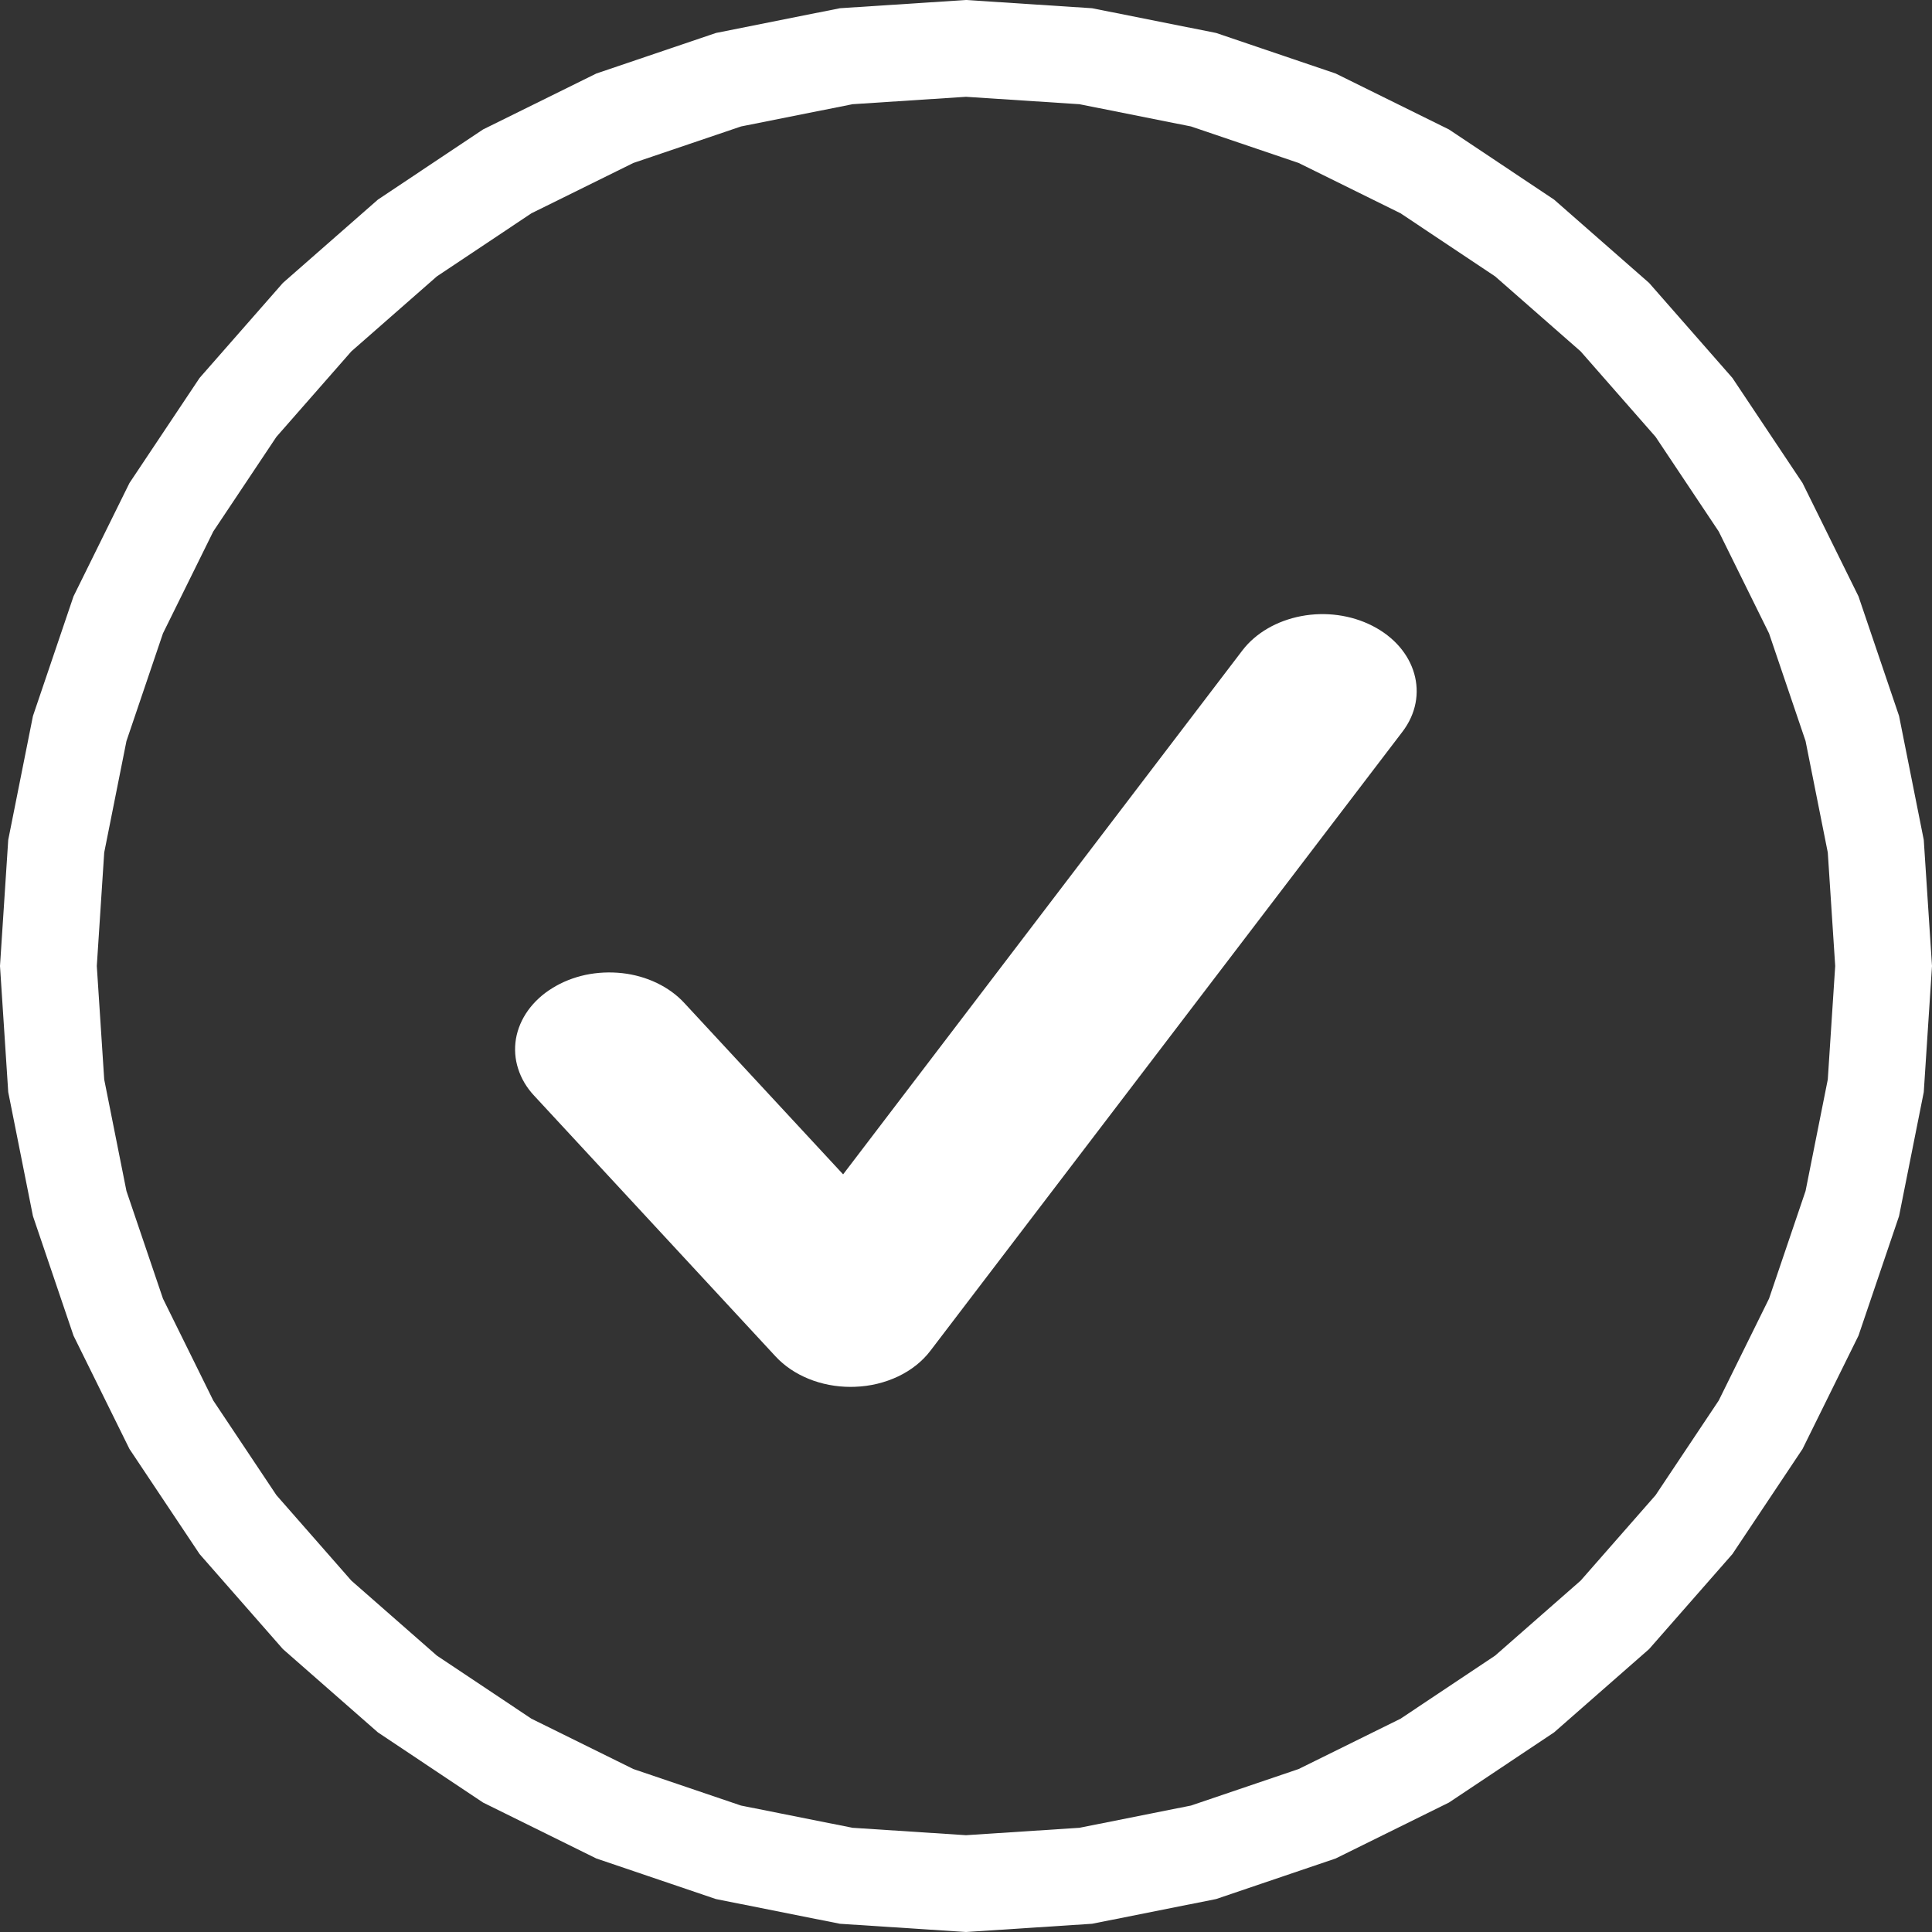
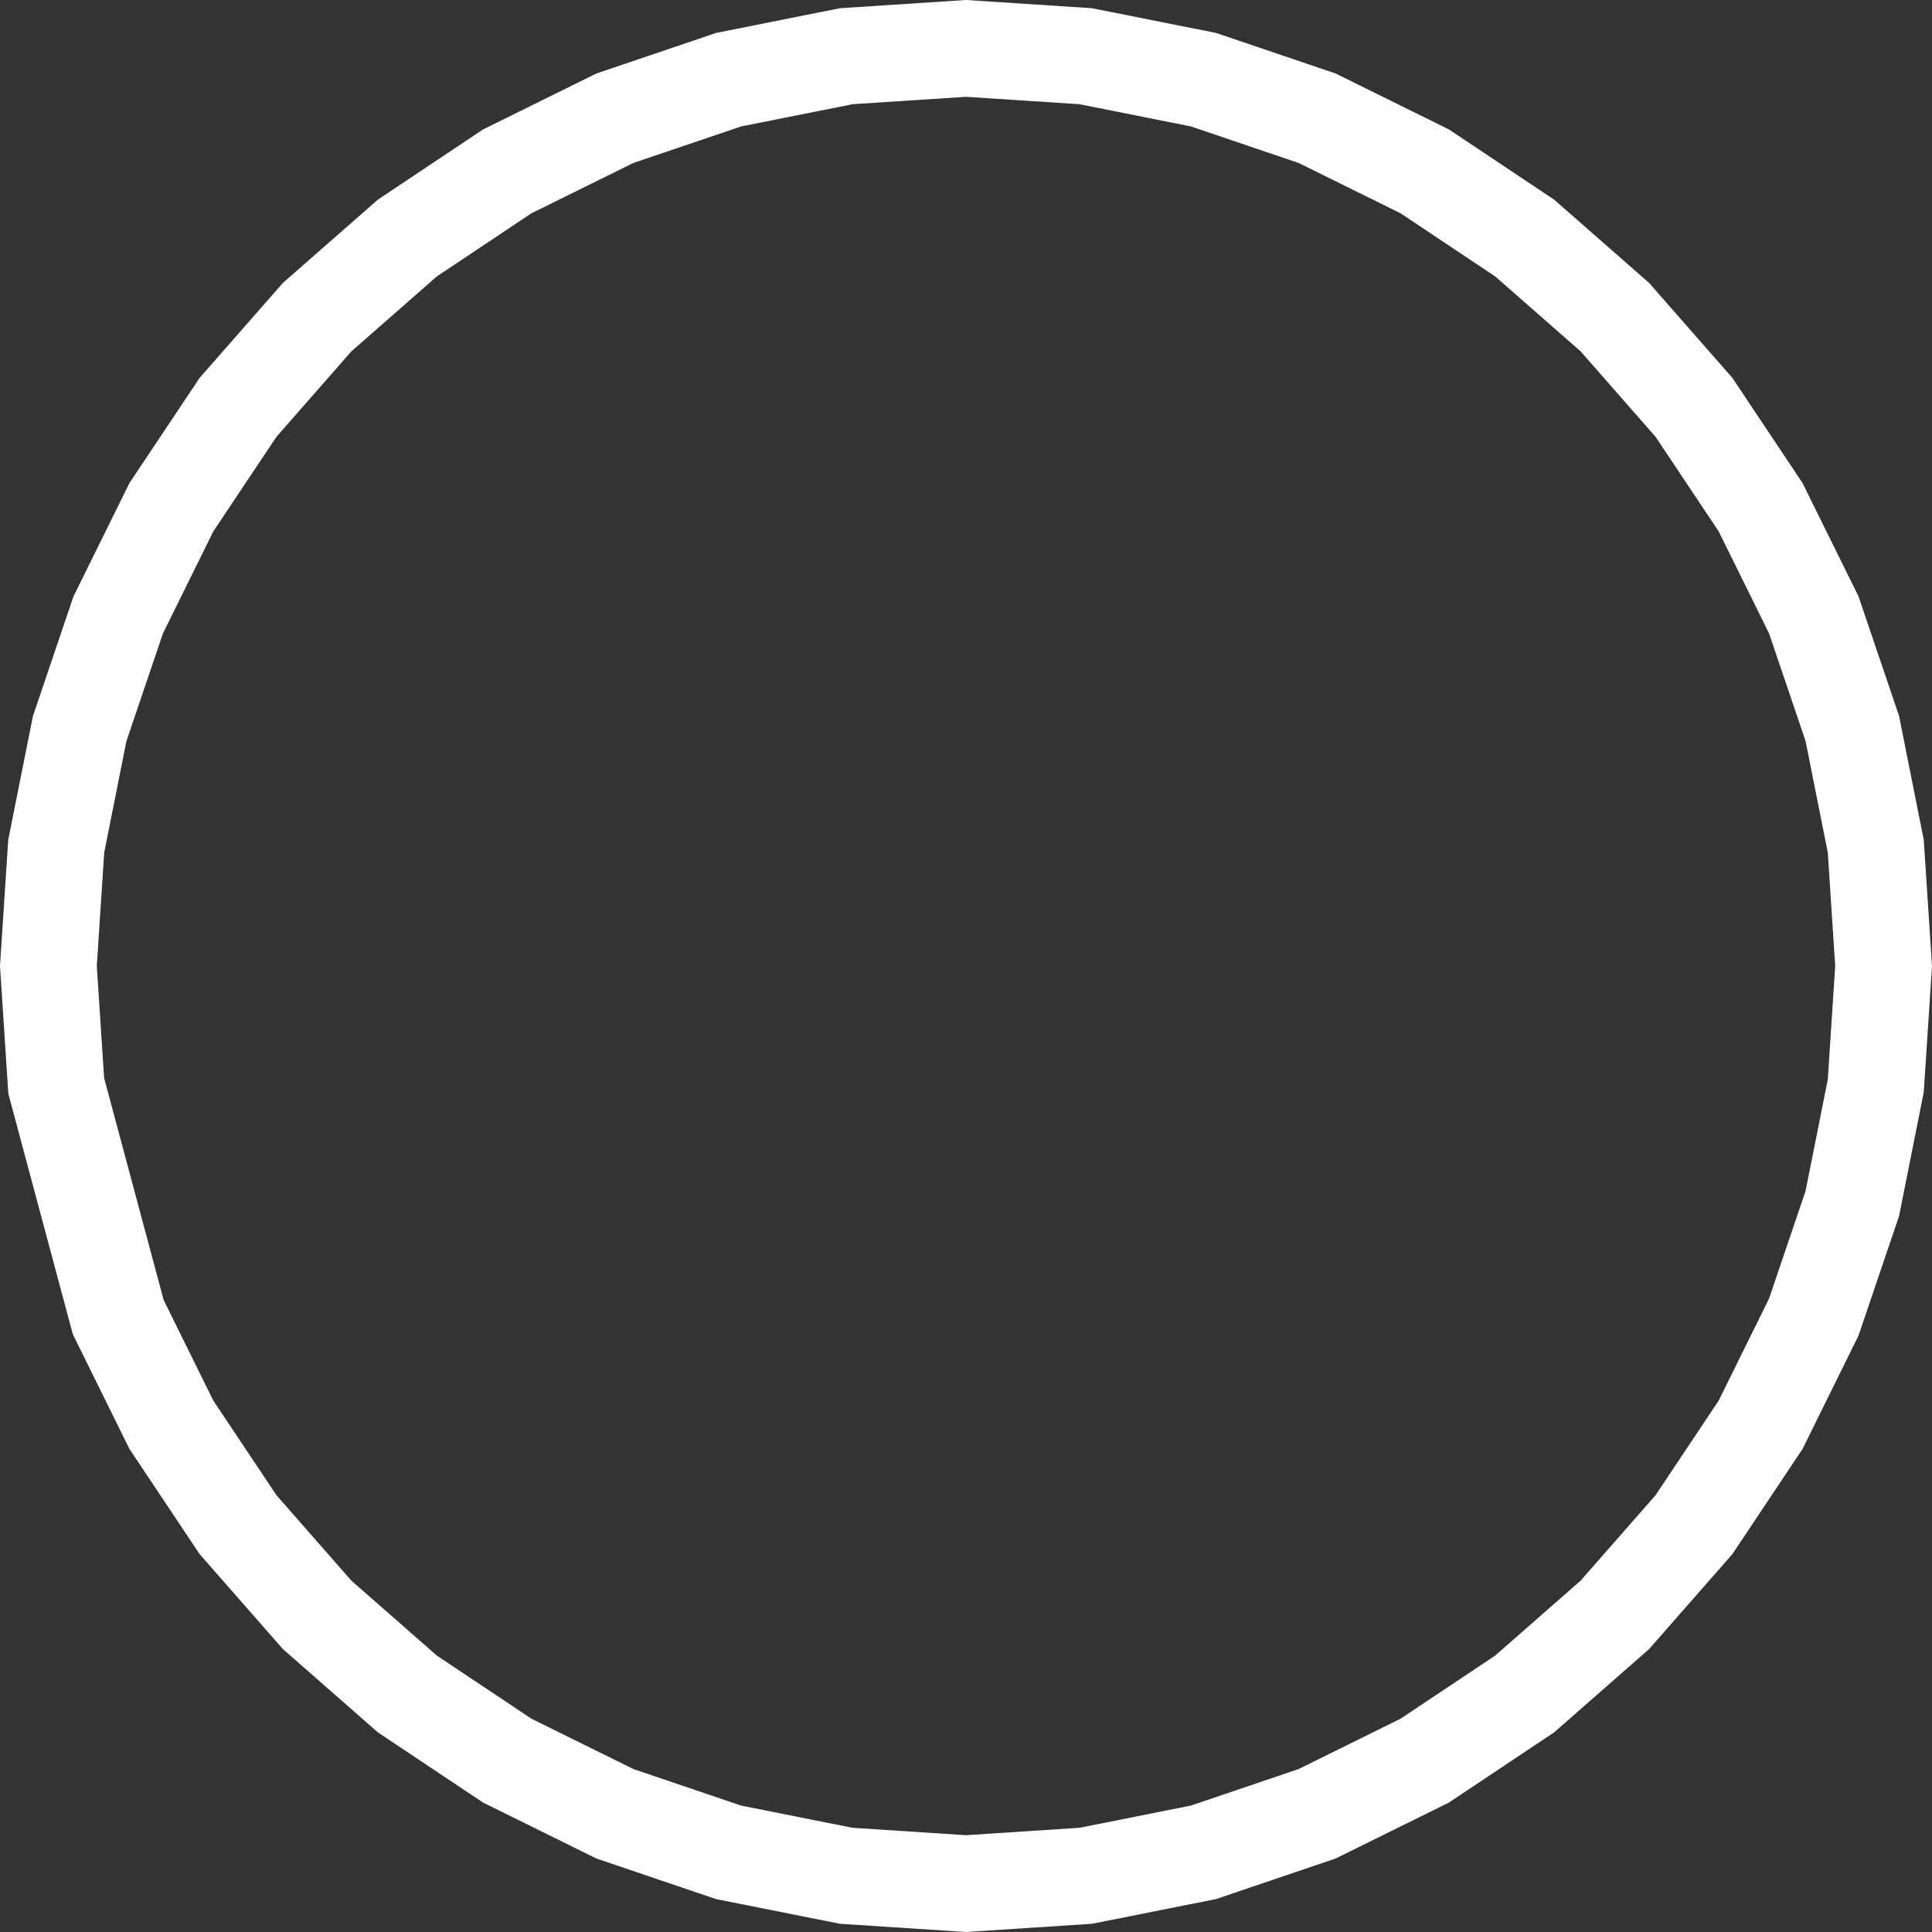
<svg xmlns="http://www.w3.org/2000/svg" width="20" height="20" viewBox="0 0 20 20" fill="none">
  <rect x="0" y="0" width="20" height="20" fill="#333333" stroke="none" />
-   <path d="M8.805 14.357C8.501 14.357 8.213 14.241 8.028 14.041L5.53 11.343C5.452 11.26 5.396 11.165 5.364 11.064C5.331 10.963 5.324 10.857 5.341 10.754C5.359 10.65 5.401 10.551 5.466 10.46C5.531 10.37 5.616 10.291 5.718 10.229C5.82 10.165 5.937 10.119 6.061 10.092C6.185 10.066 6.314 10.06 6.441 10.074C6.567 10.088 6.69 10.123 6.8 10.176C6.91 10.229 7.007 10.299 7.084 10.383L8.728 12.157L12.862 6.732C12.999 6.553 13.218 6.426 13.47 6.378C13.722 6.33 13.986 6.366 14.206 6.478C14.662 6.71 14.803 7.201 14.518 7.575L9.633 13.981C9.55 14.091 9.435 14.183 9.299 14.248C9.162 14.313 9.008 14.351 8.85 14.356C8.835 14.357 8.821 14.357 8.805 14.357V14.357Z" fill="white" />
-   <path d="M8.76 0.582L10 0.501L11.24 0.582L12.459 0.825L13.635 1.224L14.749 1.774L15.783 2.464L16.717 3.283L17.536 4.217L18.226 5.251L18.776 6.365L19.175 7.541L19.418 8.76L19.499 10L19.418 11.24L19.175 12.459L18.776 13.635L18.226 14.749L17.536 15.783L16.717 16.717L15.783 17.536L14.749 18.226L13.635 18.776L12.459 19.175L11.24 19.418L10 19.499L8.76 19.418L7.541 19.175L6.365 18.776L5.251 18.226L4.217 17.536L3.283 16.717L2.464 15.783L1.774 14.749L1.224 13.635L0.825 12.459L0.582 11.24L0.501 10L0.582 8.76L0.825 7.542L1.224 6.365L1.774 5.251L2.464 4.217L3.283 3.283L4.217 2.464L5.251 1.774L6.365 1.224L7.542 0.825L8.76 0.582Z" stroke="white" />
+   <path d="M8.76 0.582L10 0.501L11.24 0.582L12.459 0.825L13.635 1.224L14.749 1.774L15.783 2.464L16.717 3.283L17.536 4.217L18.226 5.251L18.776 6.365L19.175 7.541L19.418 8.76L19.499 10L19.418 11.24L19.175 12.459L18.776 13.635L18.226 14.749L17.536 15.783L16.717 16.717L15.783 17.536L14.749 18.226L13.635 18.776L12.459 19.175L11.24 19.418L10 19.499L8.76 19.418L7.541 19.175L6.365 18.776L5.251 18.226L4.217 17.536L3.283 16.717L2.464 15.783L1.774 14.749L1.224 13.635L0.582 11.24L0.501 10L0.582 8.76L0.825 7.542L1.224 6.365L1.774 5.251L2.464 4.217L3.283 3.283L4.217 2.464L5.251 1.774L6.365 1.224L7.542 0.825L8.76 0.582Z" stroke="white" />
</svg>